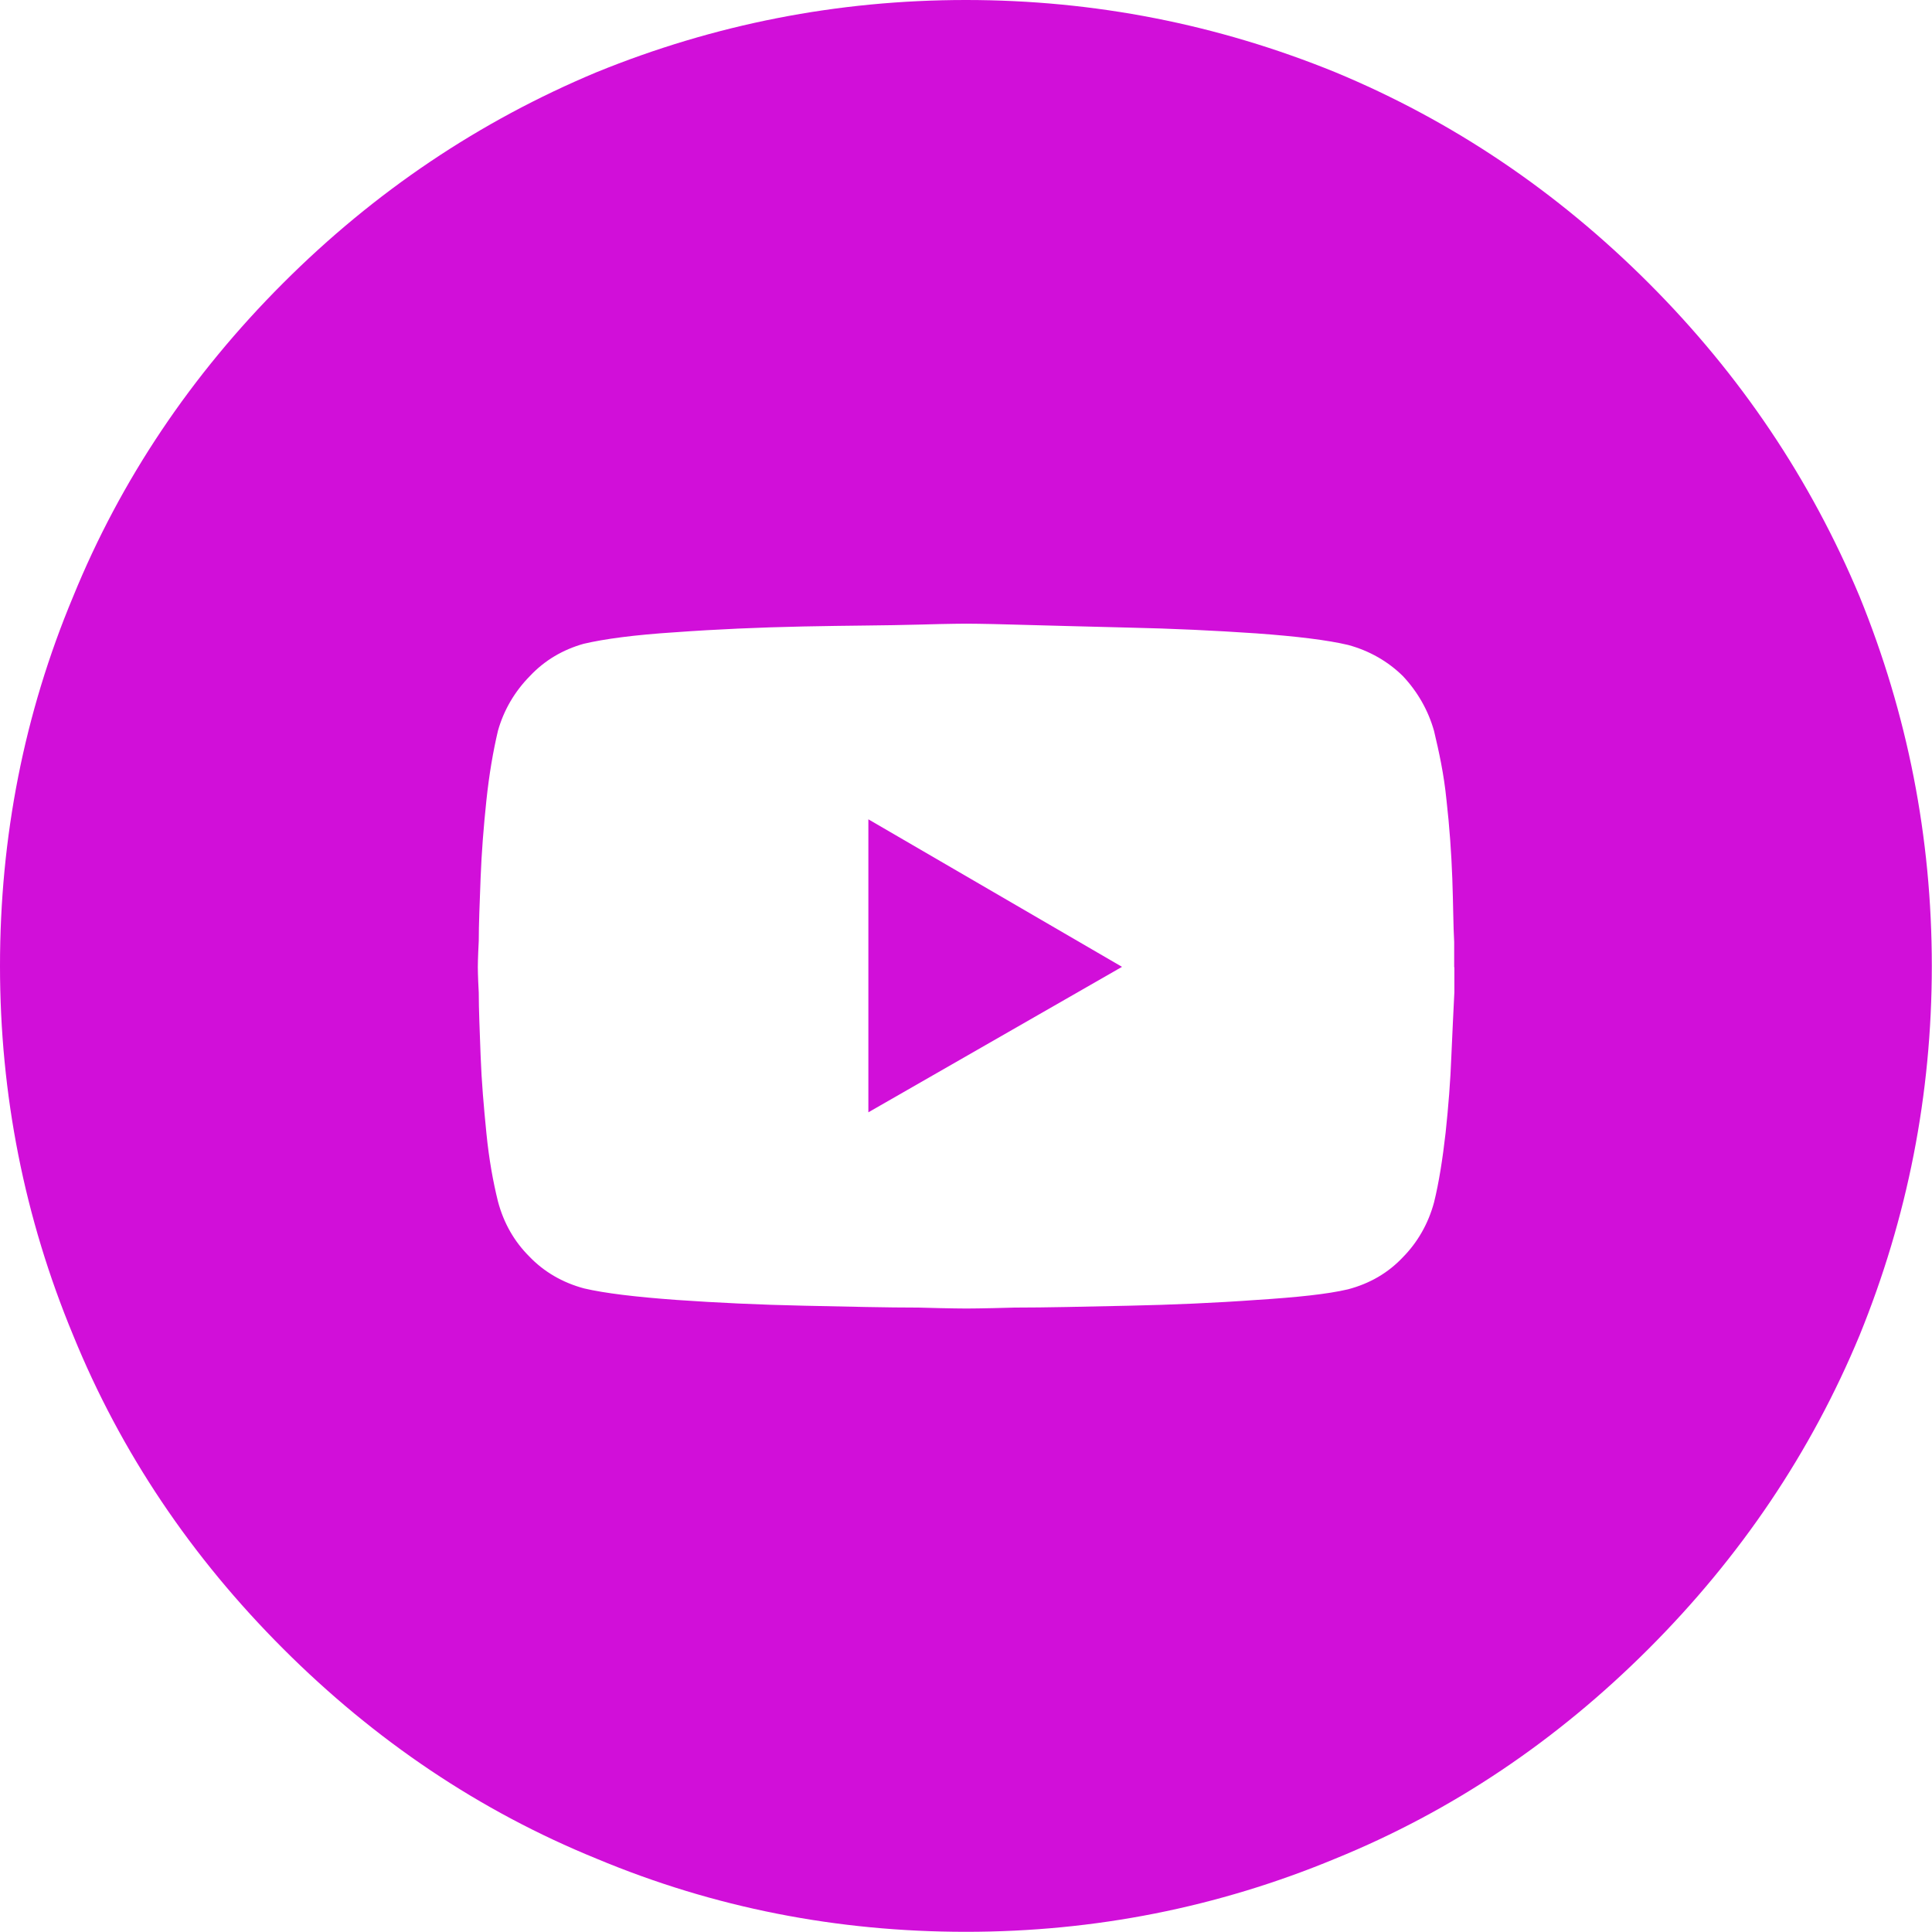
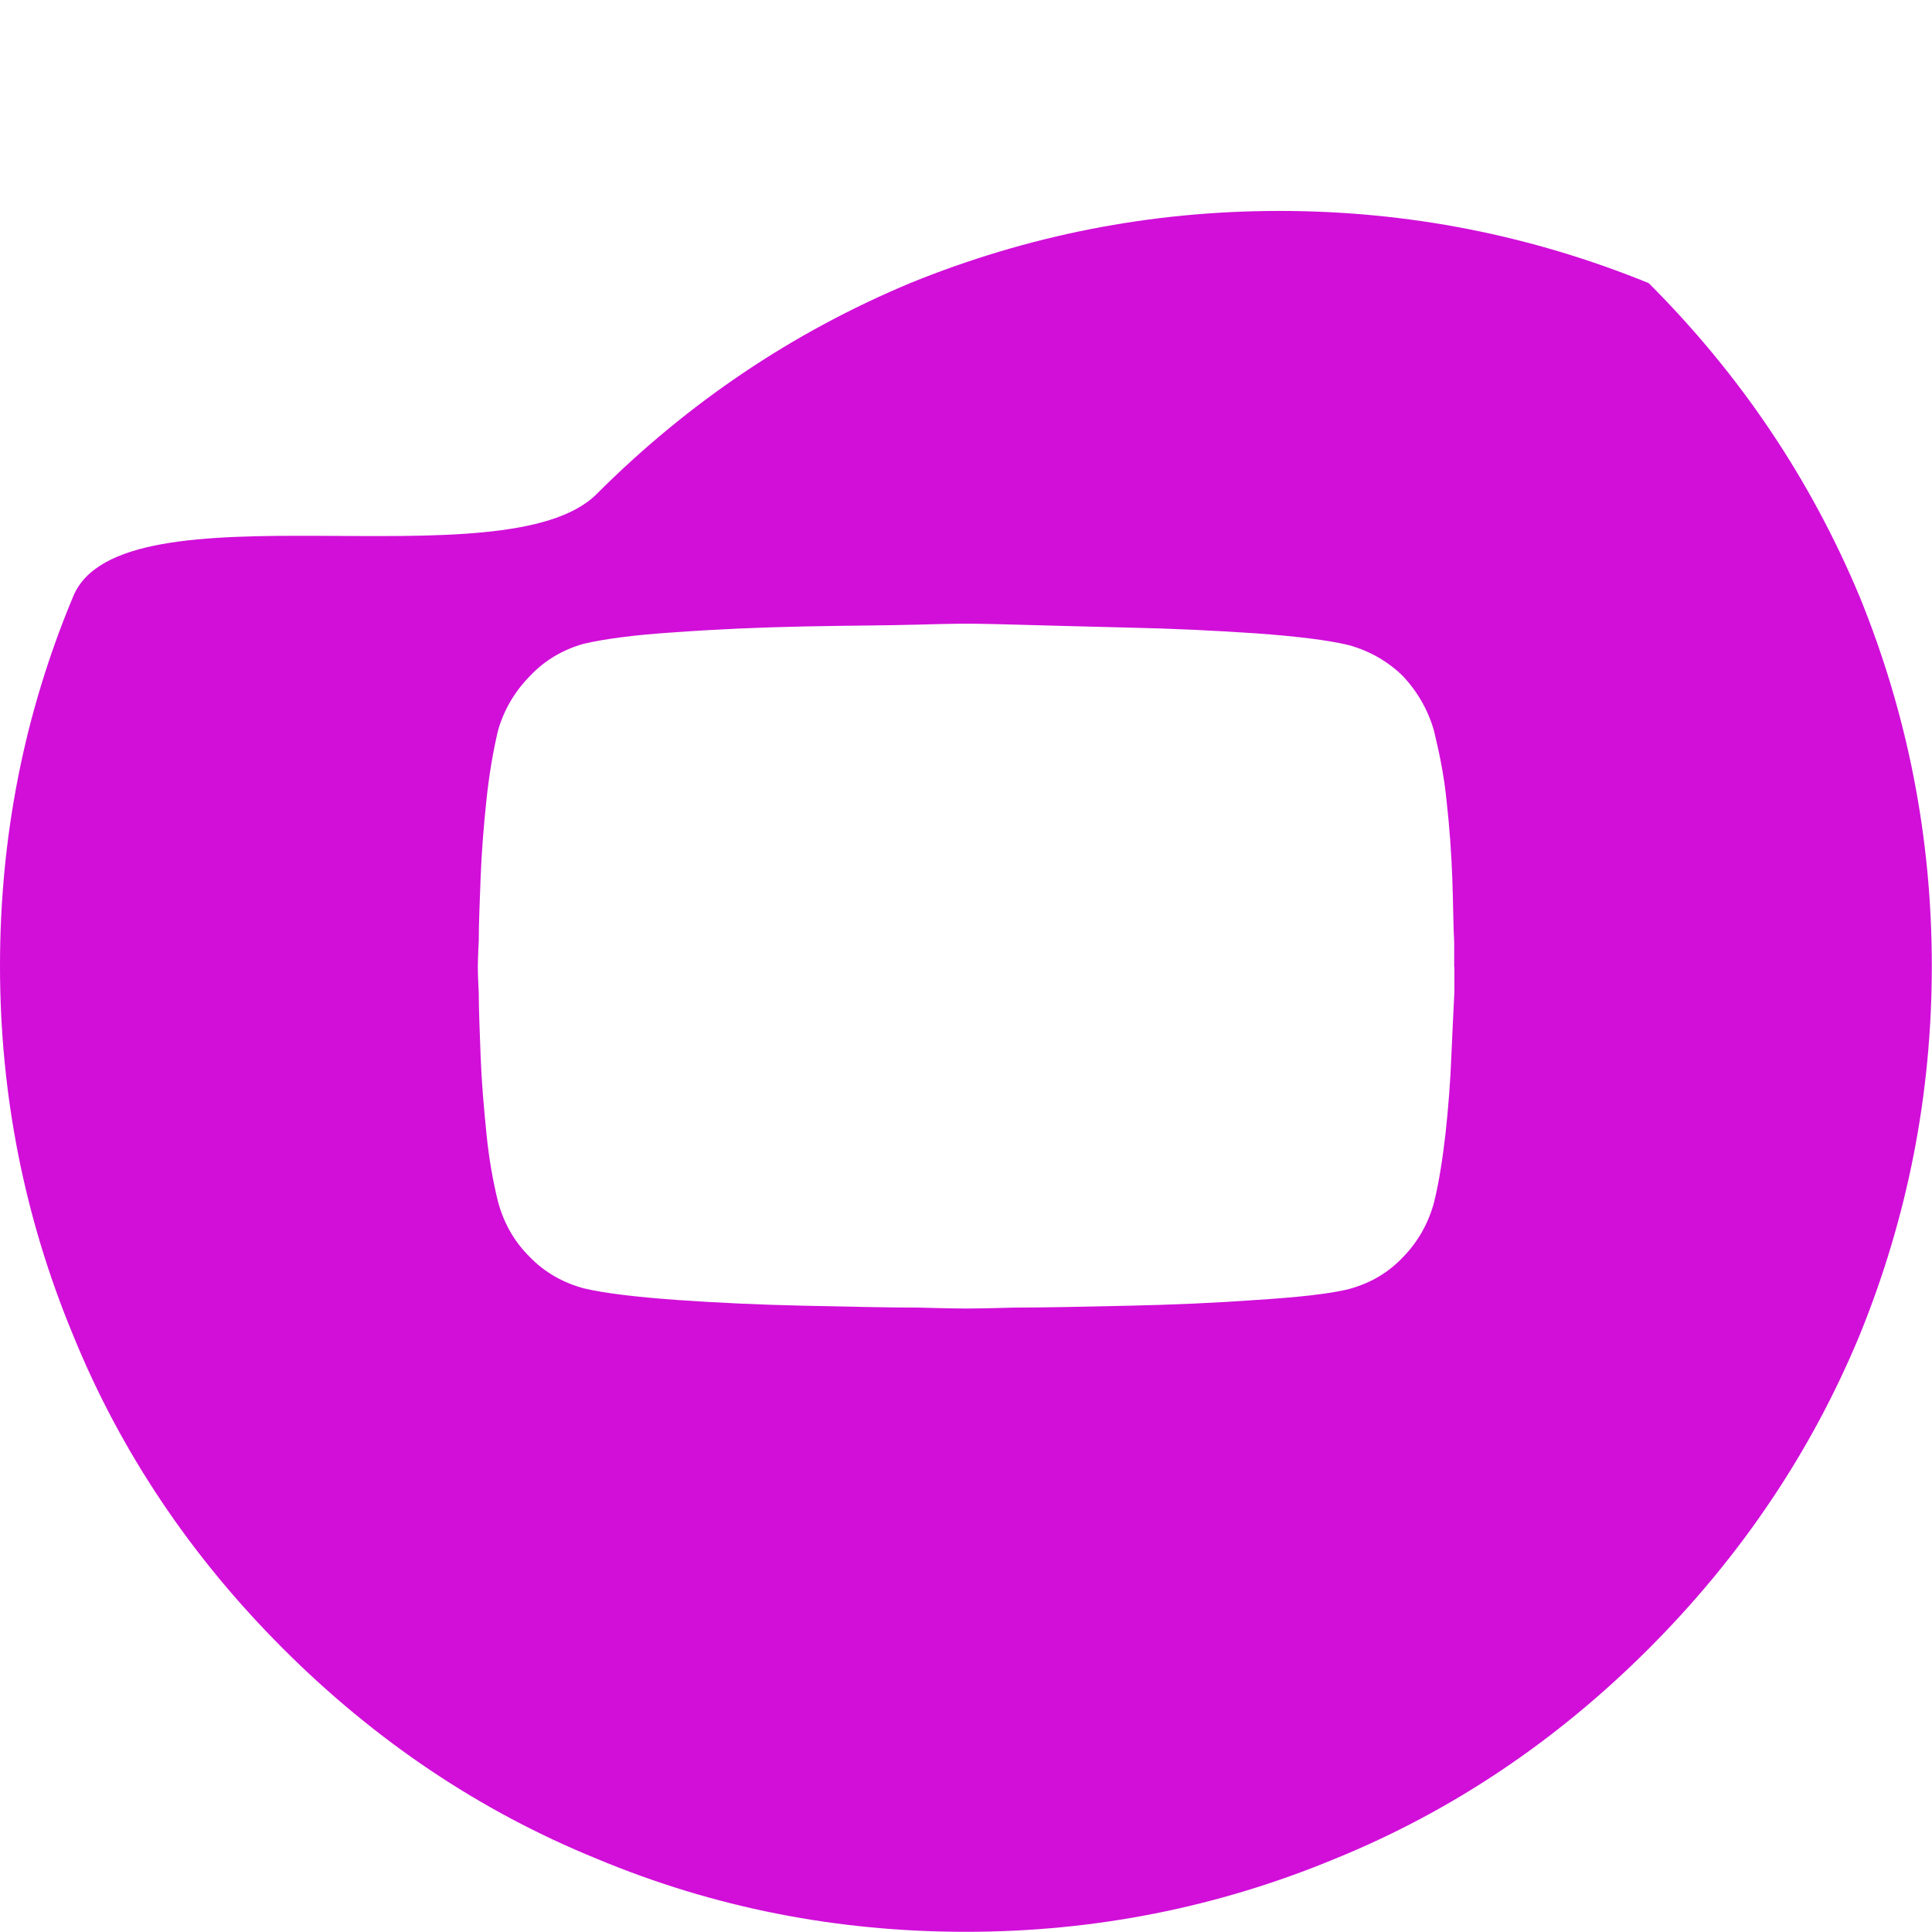
<svg xmlns="http://www.w3.org/2000/svg" id="Layer_2" data-name="Layer 2" viewBox="0 0 103.59 103.59">
  <defs>
    <style>
      .cls-1 {
        stroke-width: 0px; fill: #d10fd9;
      }
    </style>
  </defs>
  <g id="Layer_1-2" data-name="Layer 1">
    <g id="TEXT">
      <g>
-         <path class="cls-1" d="m99.71,31.99c-2.63-6.29-6.39-11.89-11.31-16.81s-10.52-8.7-16.81-11.31c-6.29-2.56-12.89-3.87-19.8-3.87s-13.51,1.31-19.8,3.87c-6.29,2.63-11.89,6.39-16.81,11.31S6.48,25.71,3.92,31.99c-2.63,6.29-3.92,12.89-3.92,19.8s1.31,13.51,3.92,19.8c2.56,6.29,6.34,11.89,11.26,16.81s10.52,8.7,16.81,11.26c6.29,2.63,12.89,3.92,19.8,3.92s13.51-1.31,19.8-3.92c6.29-2.56,11.89-6.34,16.81-11.26s8.7-10.52,11.31-16.81c2.56-6.29,3.87-12.89,3.87-19.8s-1.31-13.51-3.87-19.8Zm-21.73,19.85v1.36c-.05.94-.1,2.1-.16,3.4-.05,1.36-.16,2.73-.31,4.14-.16,1.41-.36,2.68-.62,3.73-.31,1.15-.89,2.15-1.67,2.94-.79.84-1.77,1.41-2.94,1.72-1.1.26-2.73.43-4.92.57-2.2.16-4.5.26-6.86.31s-4.4.1-6.12.1c-1.72.05-2.56.05-2.56.05,0,0-.84,0-2.56-.05-1.72,0-3.78-.05-6.12-.1-2.41-.05-4.71-.16-6.86-.31-2.2-.16-3.87-.36-4.97-.62-1.15-.31-2.15-.89-2.94-1.72-.79-.79-1.36-1.77-1.67-2.94-.26-1.05-.48-2.25-.62-3.66s-.26-2.77-.31-4.14-.1-2.51-.1-3.4c-.05-.89-.05-1.36-.05-1.36,0,0,0-.48.05-1.41,0-.89.05-2.04.1-3.4.05-1.31.16-2.73.31-4.14s.36-2.63.62-3.73c.31-1.1.89-2.1,1.72-2.94.79-.84,1.77-1.41,2.87-1.72,1.1-.26,2.73-.48,4.92-.62,2.2-.16,4.5-.26,6.86-.31s4.45-.05,6.19-.1c1.72-.05,2.56-.05,2.56-.05,0,0,.84,0,2.56.05s3.78.1,6.12.16c2.36.05,4.66.16,6.86.31,2.2.16,3.82.36,4.92.62,1.15.31,2.15.89,2.94,1.67.79.84,1.36,1.84,1.67,2.94.26,1.1.53,2.3.67,3.73.16,1.41.26,2.82.31,4.19s.05,2.51.1,3.4v1.36l.02-.03Z" />
-         <polygon class="cls-1" points="46.56 59.64 60.16 51.84 46.56 43.93 46.56 59.64" />
+         <path class="cls-1" d="m99.71,31.99c-2.63-6.29-6.39-11.89-11.31-16.81c-6.29-2.56-12.89-3.87-19.8-3.87s-13.51,1.31-19.8,3.87c-6.29,2.63-11.89,6.39-16.81,11.31S6.48,25.71,3.92,31.99c-2.63,6.29-3.92,12.89-3.92,19.8s1.31,13.51,3.92,19.8c2.56,6.29,6.34,11.89,11.26,16.81s10.52,8.7,16.81,11.26c6.29,2.63,12.89,3.92,19.8,3.92s13.51-1.31,19.8-3.92c6.29-2.56,11.89-6.34,16.81-11.26s8.7-10.52,11.31-16.81c2.56-6.29,3.87-12.89,3.87-19.8s-1.31-13.51-3.87-19.8Zm-21.73,19.85v1.36c-.05.94-.1,2.1-.16,3.4-.05,1.36-.16,2.73-.31,4.14-.16,1.41-.36,2.68-.62,3.73-.31,1.15-.89,2.15-1.67,2.94-.79.84-1.77,1.41-2.94,1.72-1.1.26-2.73.43-4.92.57-2.2.16-4.5.26-6.86.31s-4.4.1-6.12.1c-1.72.05-2.56.05-2.56.05,0,0-.84,0-2.56-.05-1.72,0-3.78-.05-6.12-.1-2.41-.05-4.71-.16-6.86-.31-2.2-.16-3.87-.36-4.97-.62-1.15-.31-2.15-.89-2.94-1.72-.79-.79-1.36-1.77-1.67-2.94-.26-1.05-.48-2.25-.62-3.66s-.26-2.77-.31-4.14-.1-2.51-.1-3.4c-.05-.89-.05-1.36-.05-1.36,0,0,0-.48.05-1.41,0-.89.05-2.04.1-3.4.05-1.31.16-2.73.31-4.14s.36-2.63.62-3.73c.31-1.1.89-2.1,1.72-2.94.79-.84,1.77-1.41,2.87-1.72,1.1-.26,2.73-.48,4.92-.62,2.2-.16,4.5-.26,6.86-.31s4.45-.05,6.19-.1c1.72-.05,2.56-.05,2.56-.05,0,0,.84,0,2.56.05s3.78.1,6.12.16c2.36.05,4.66.16,6.86.31,2.2.16,3.82.36,4.92.62,1.15.31,2.15.89,2.94,1.67.79.84,1.36,1.84,1.67,2.94.26,1.1.53,2.3.67,3.73.16,1.41.26,2.82.31,4.19s.05,2.51.1,3.4v1.36l.02-.03Z" />
      </g>
    </g>
  </g>
</svg>